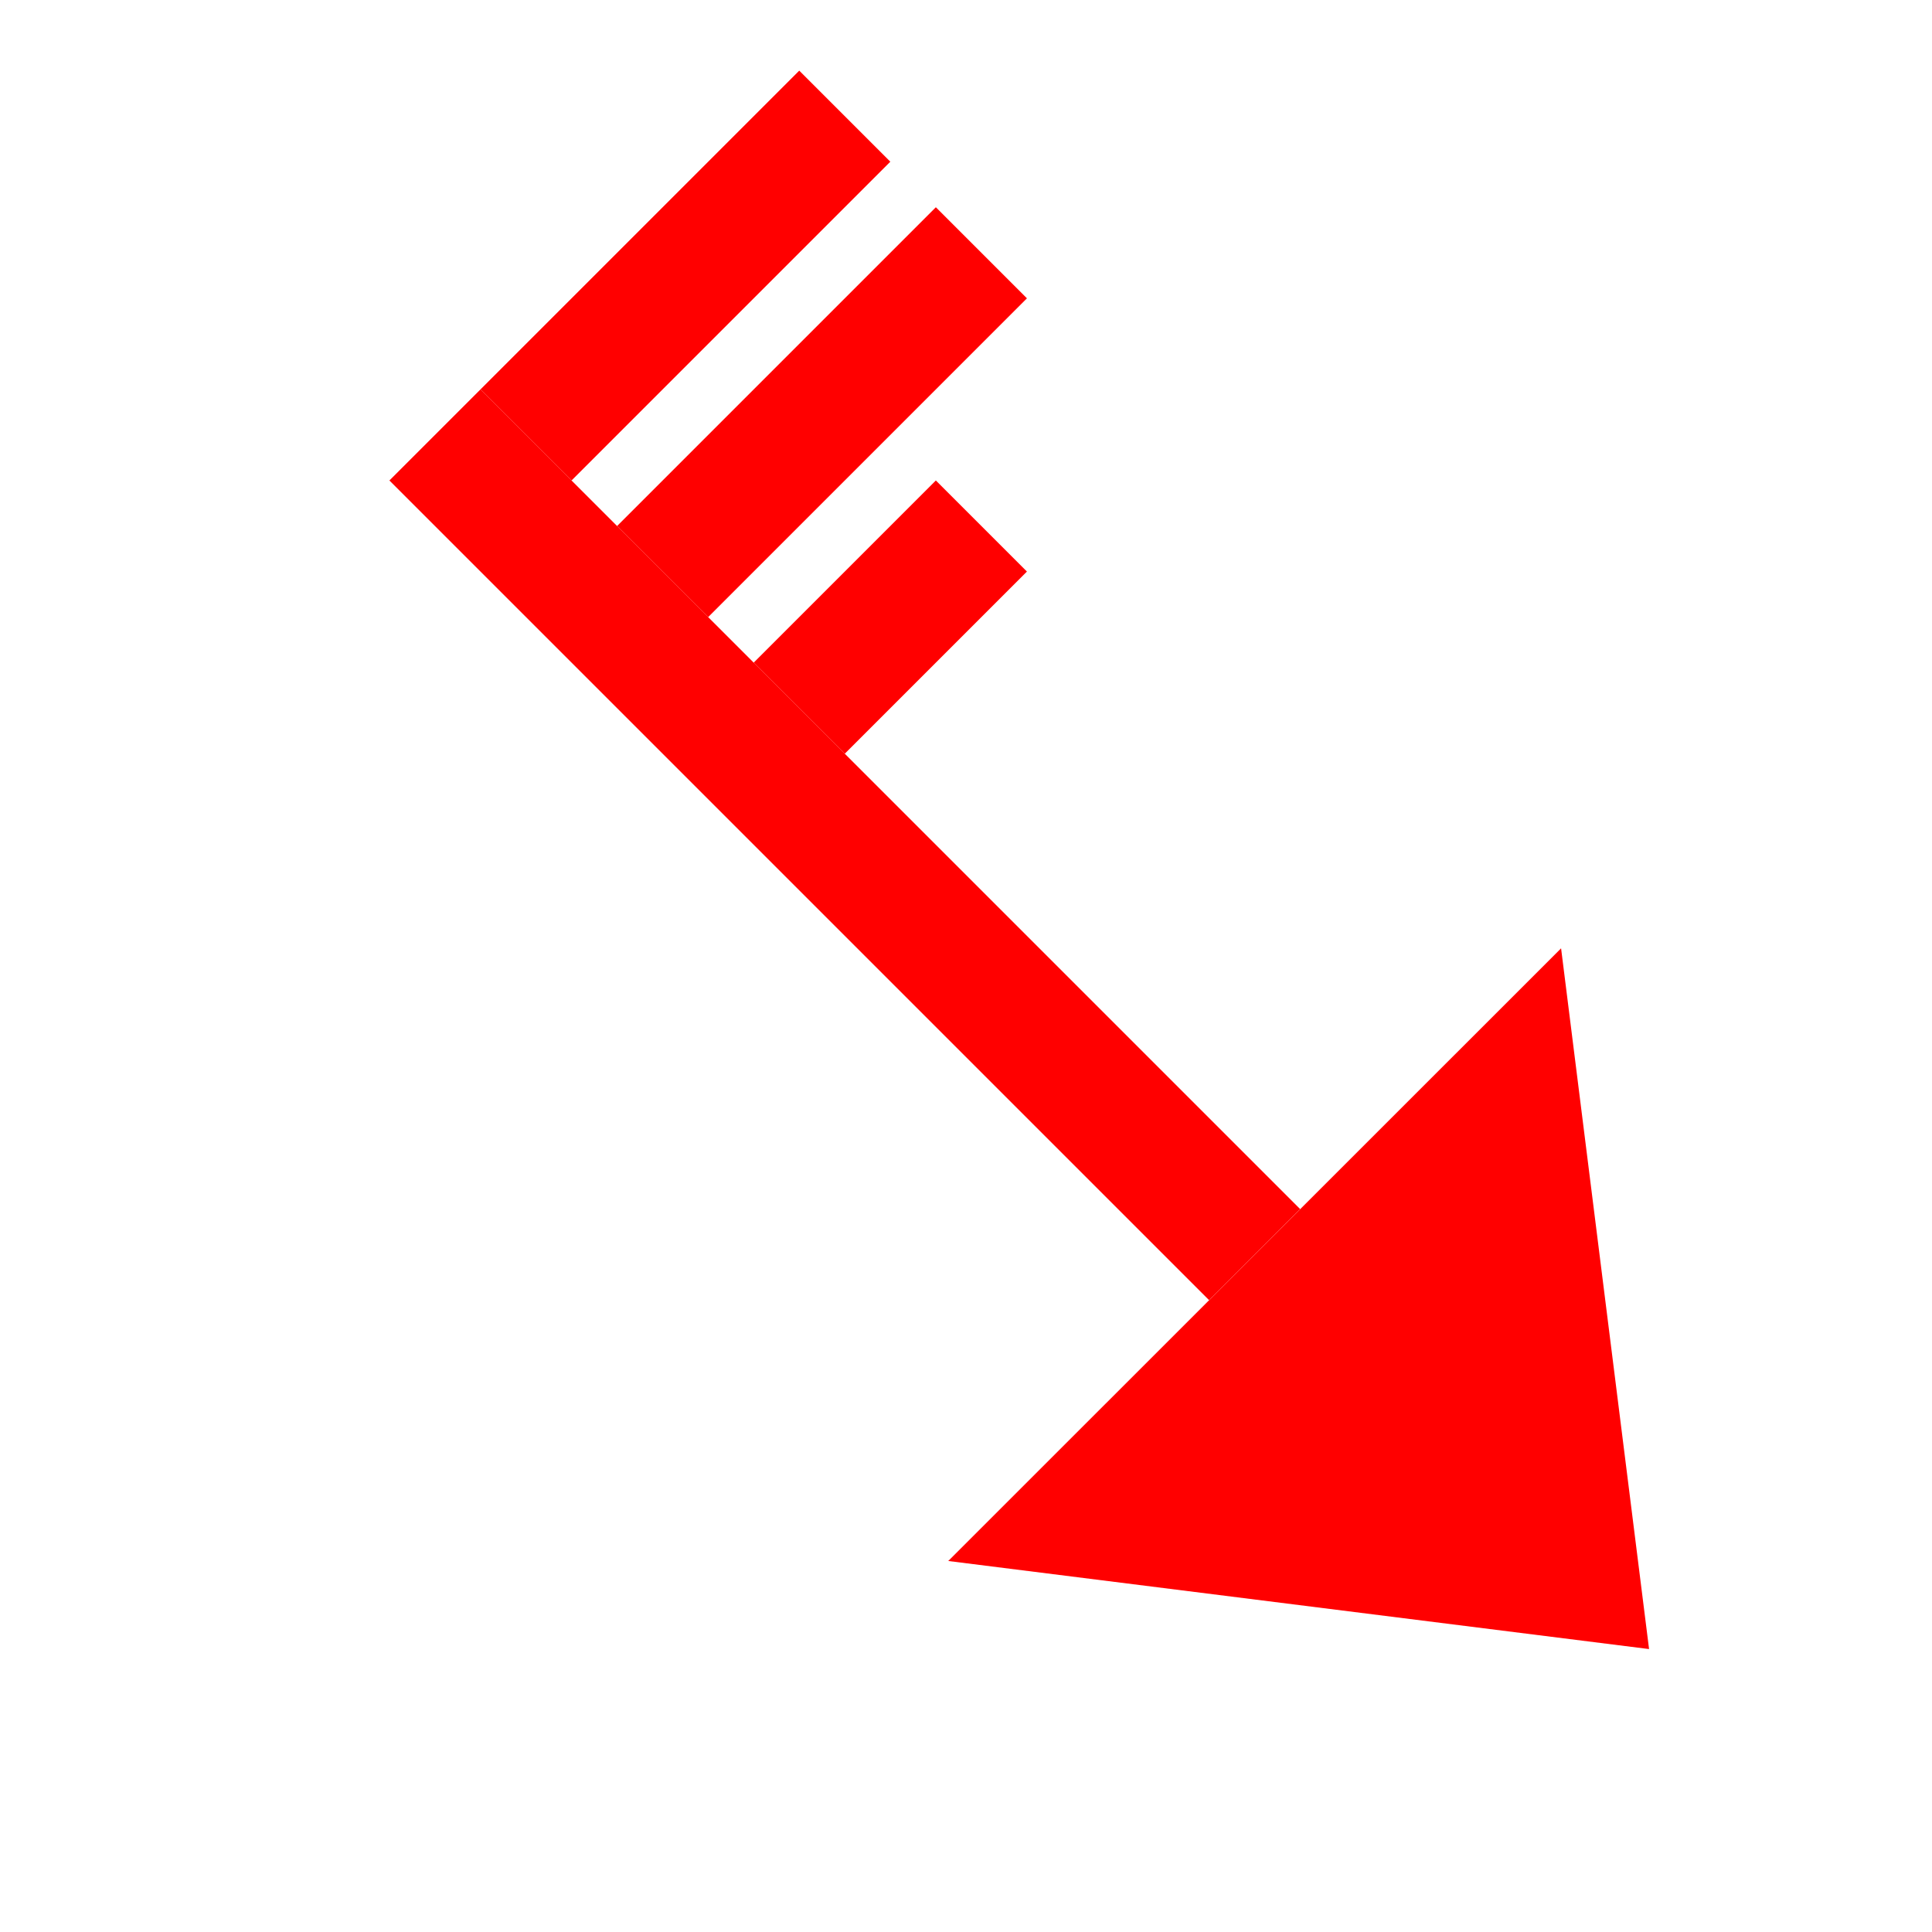
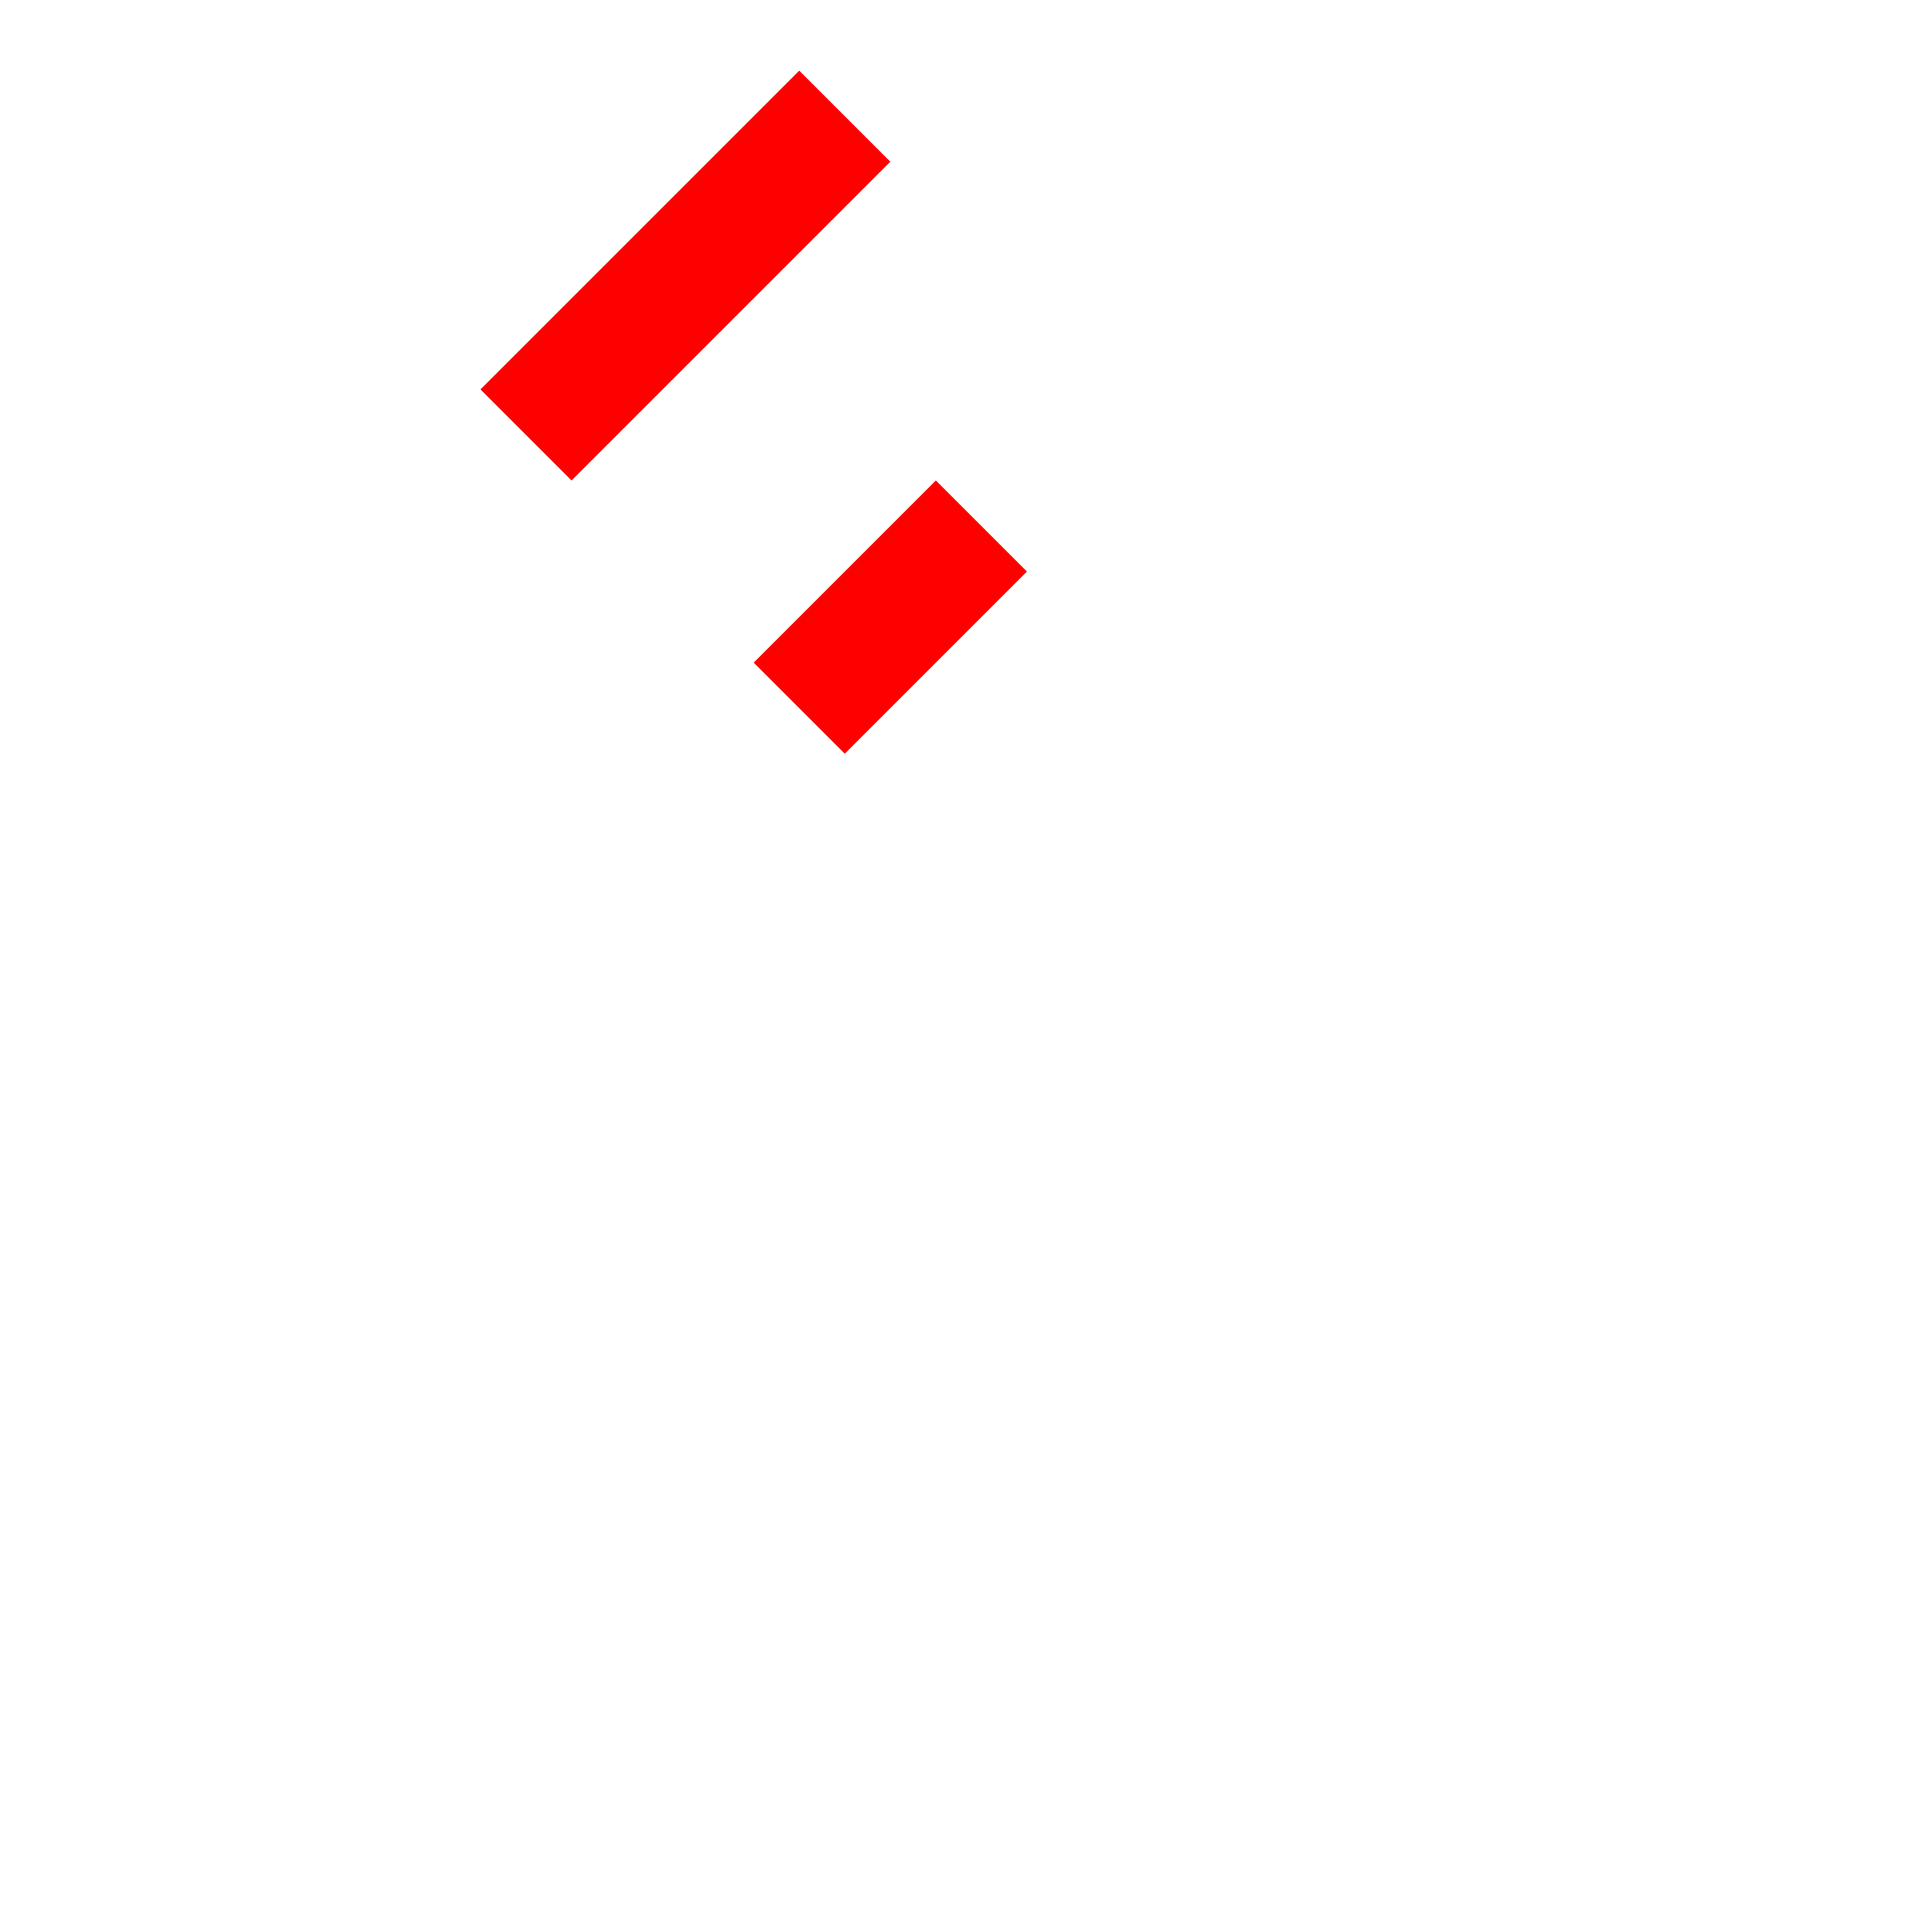
<svg xmlns="http://www.w3.org/2000/svg" version="1.1" x="0px" y="0px" width="30px" height="30px" viewBox="0 0 30 30" enable-background="new 0 0 30 30" xml:space="preserve">
  <g transform="rotate(315 15 15)">
-     <polygon points="21.728,21.34 15,30 8.272,21.338" style="fill: #FF0000" />
-     <rect x="14" y="3.338" width="2" style="fill: #FF0000" height="18" />
    <rect x="16" y="3.338" style="fill: #FF0000;" width="7" height="2" />
-     <rect x="16" y="6.338" style="fill: #FF0000;" width="7" height="2" />
    <rect x="16" y="9.338" style="fill: #FF0000;" width="4" height="2" />
  </g>
</svg>